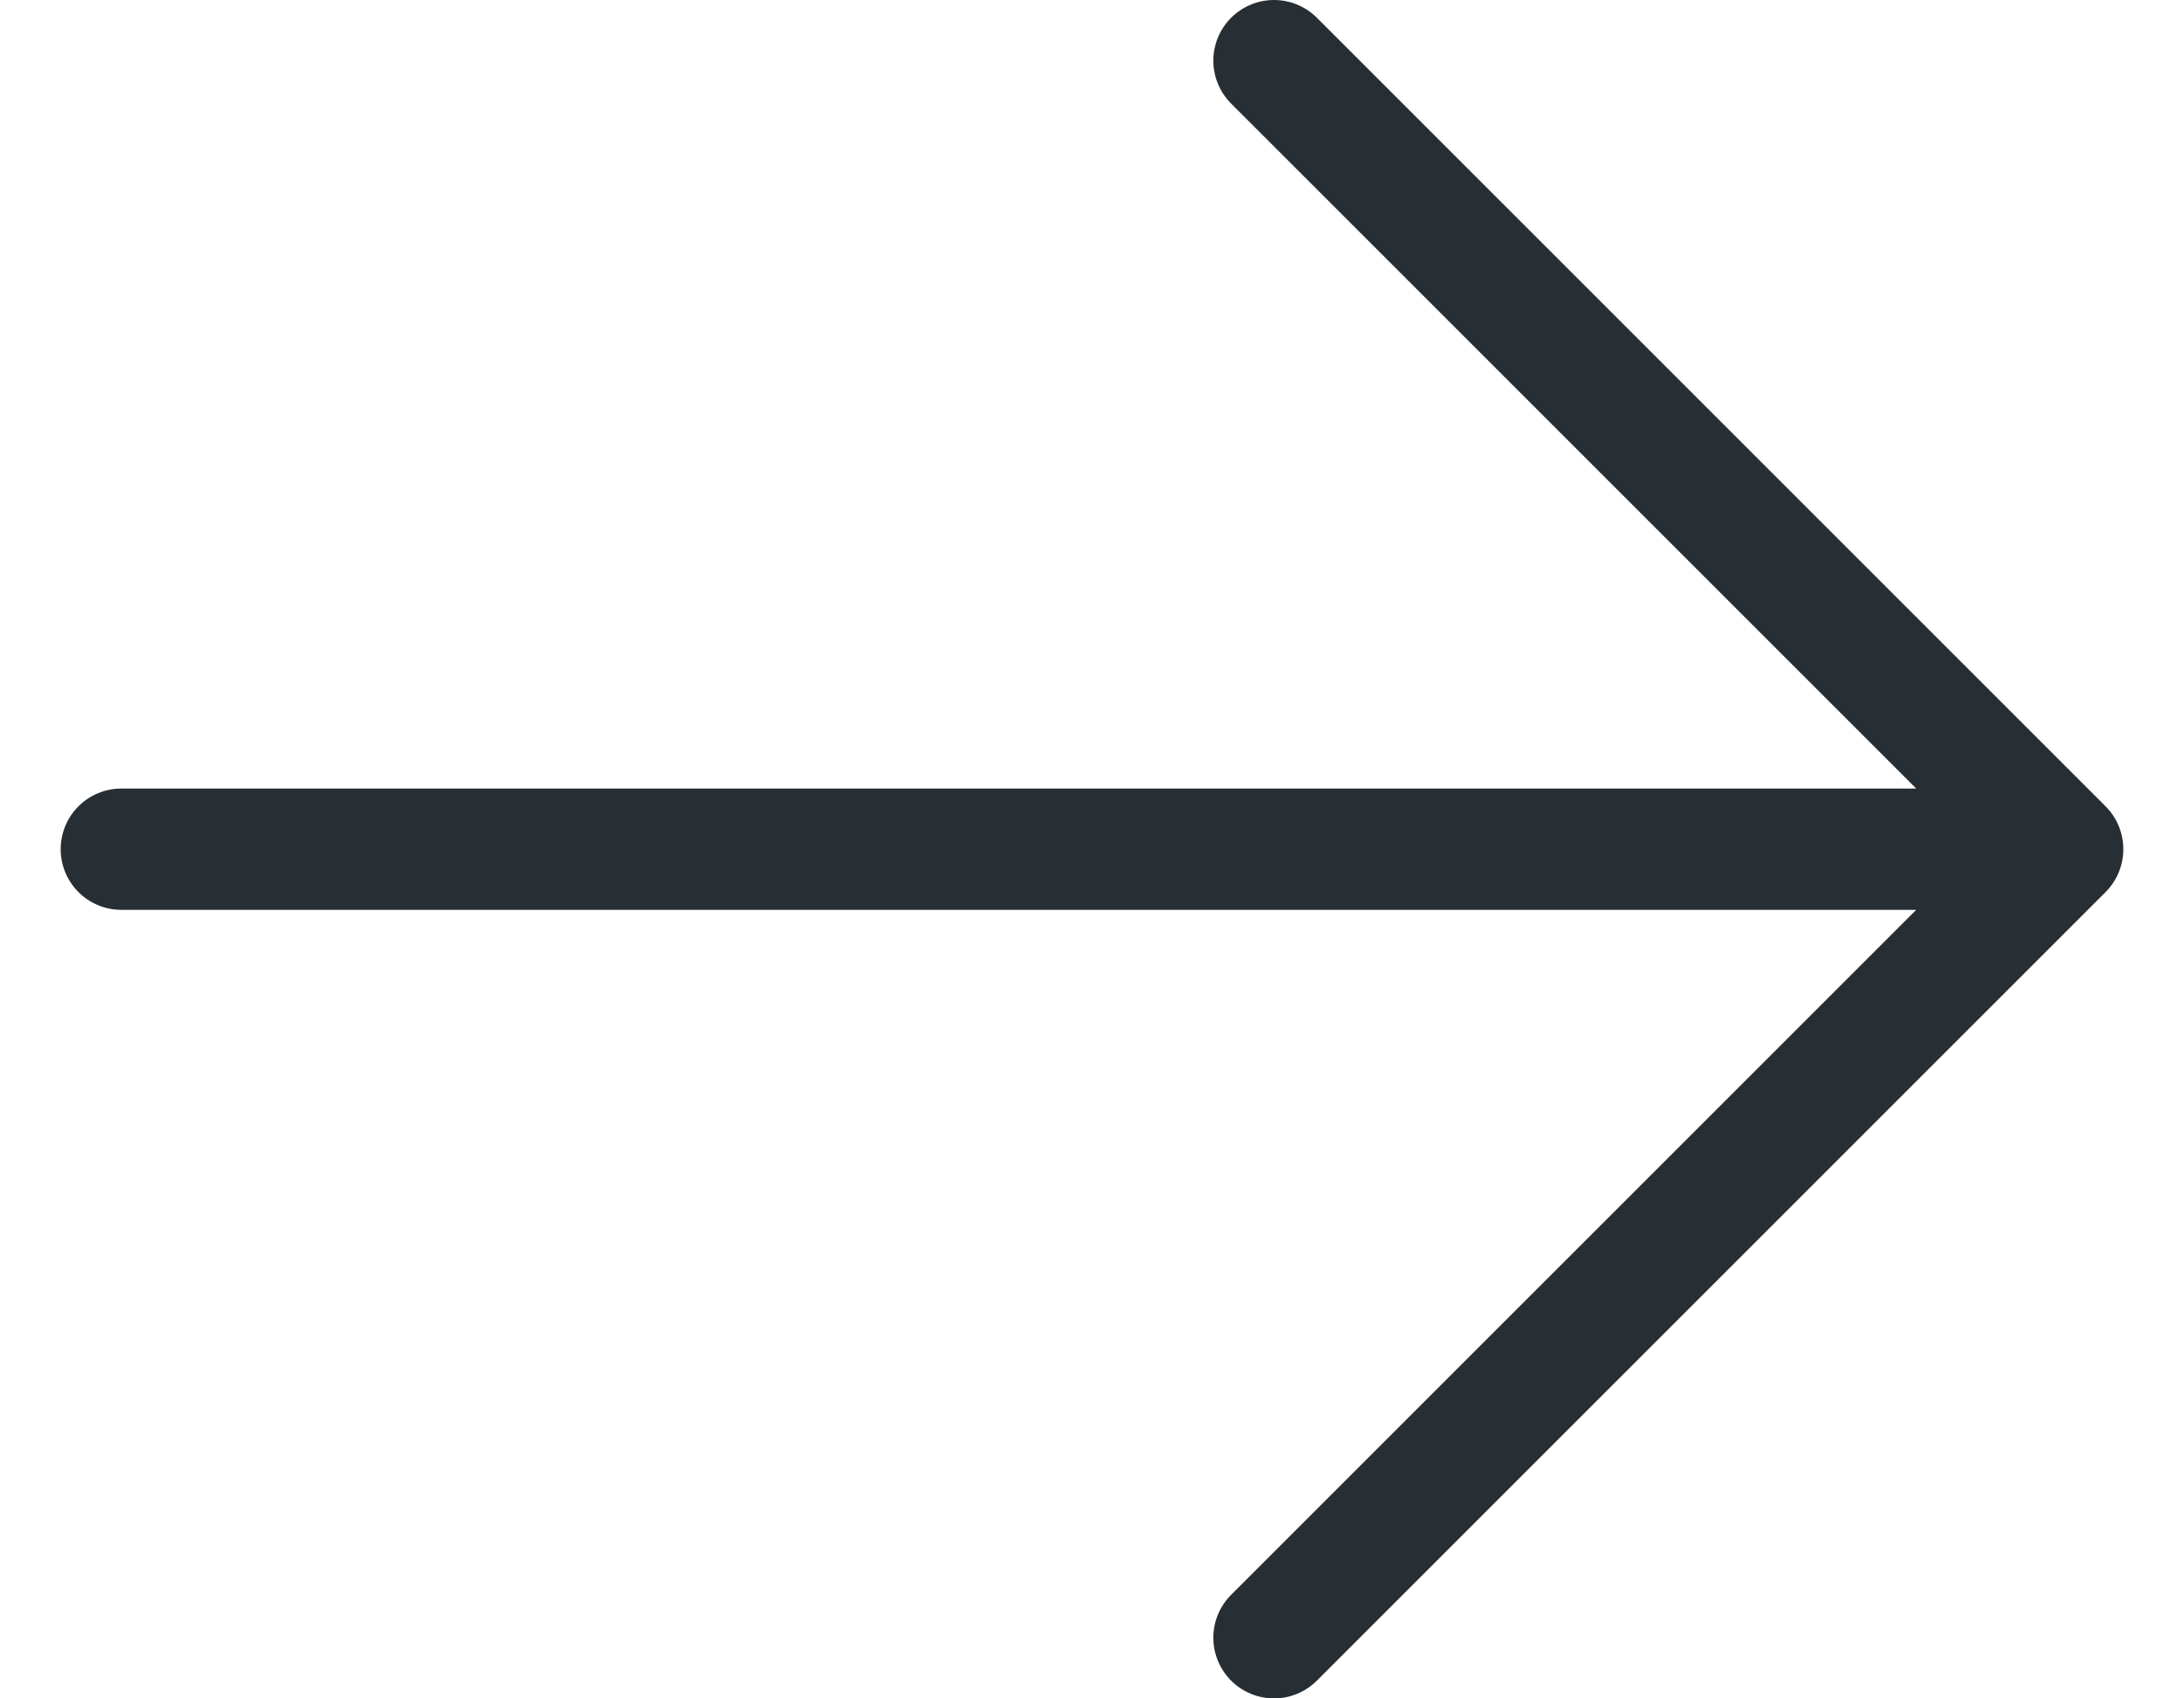
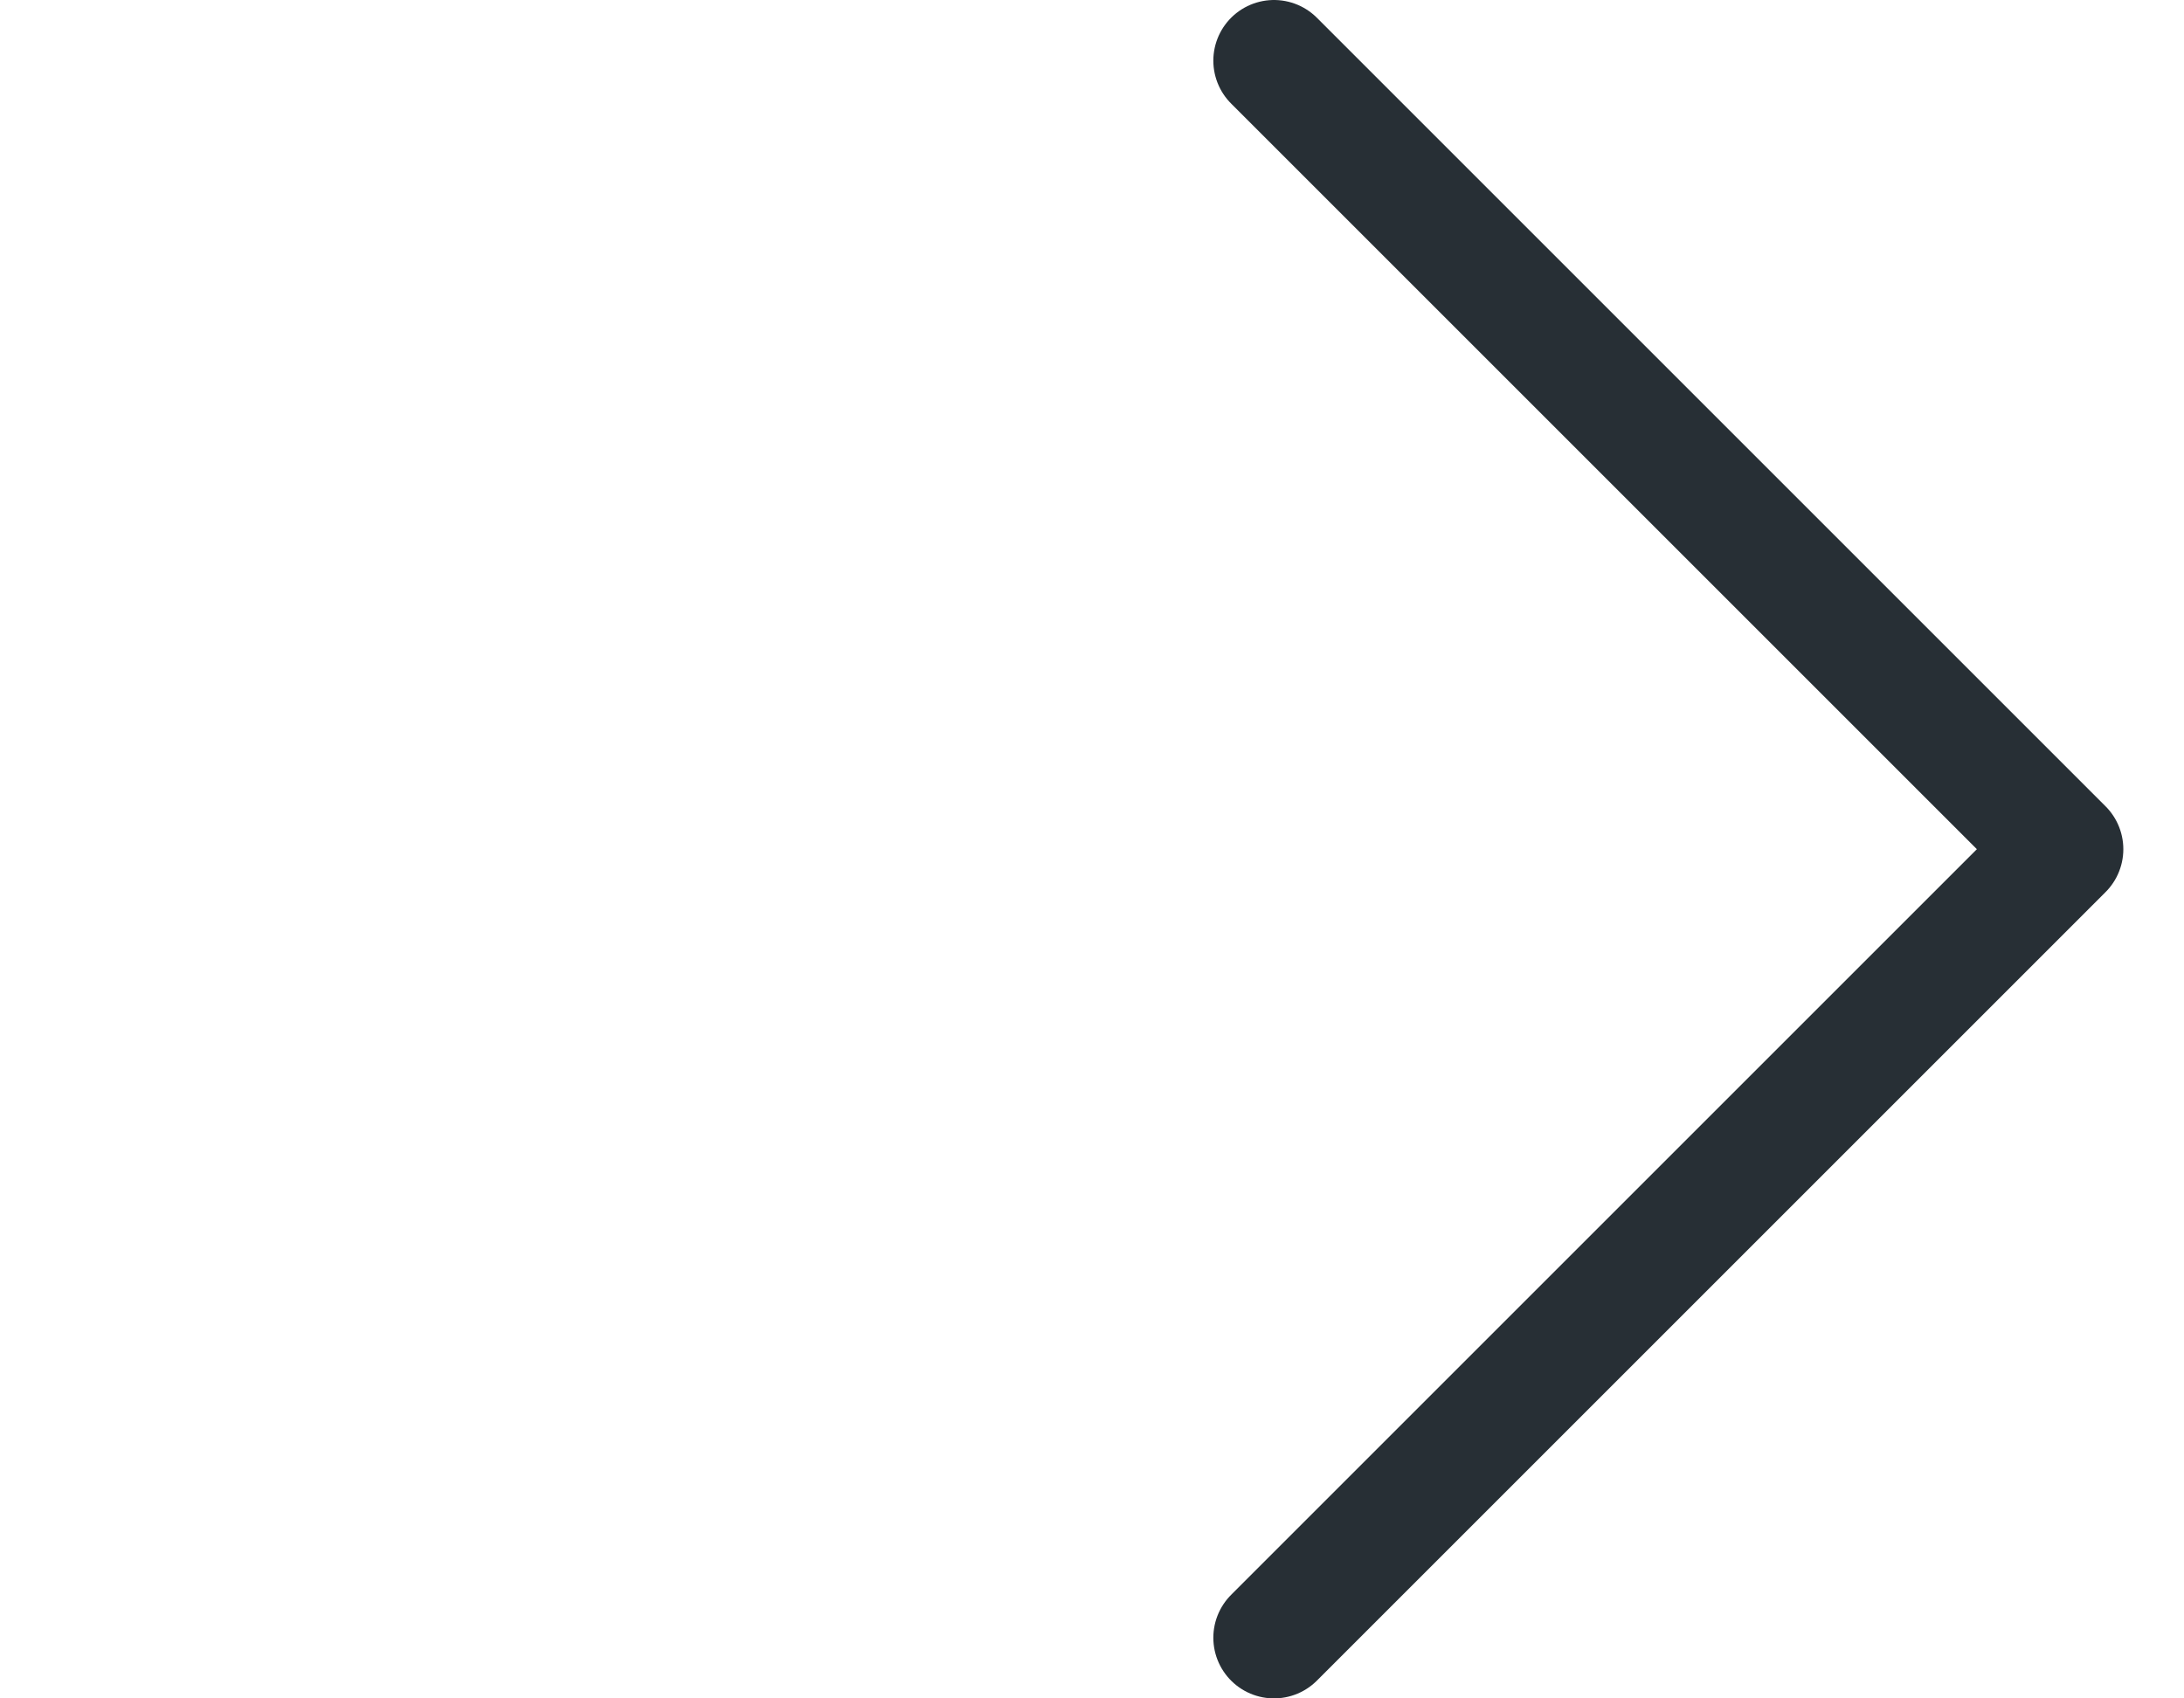
<svg xmlns="http://www.w3.org/2000/svg" width="18" height="14" viewBox="0 0 18 14" fill="none">
-   <path d="M1 7H17M17 7L10.5 0.5M17 7L10.5 13.5" stroke="#272F35" stroke-linecap="round" />
+   <path d="M1 7M17 7L10.5 0.5M17 7L10.5 13.5" stroke="#272F35" stroke-linecap="round" />
</svg>